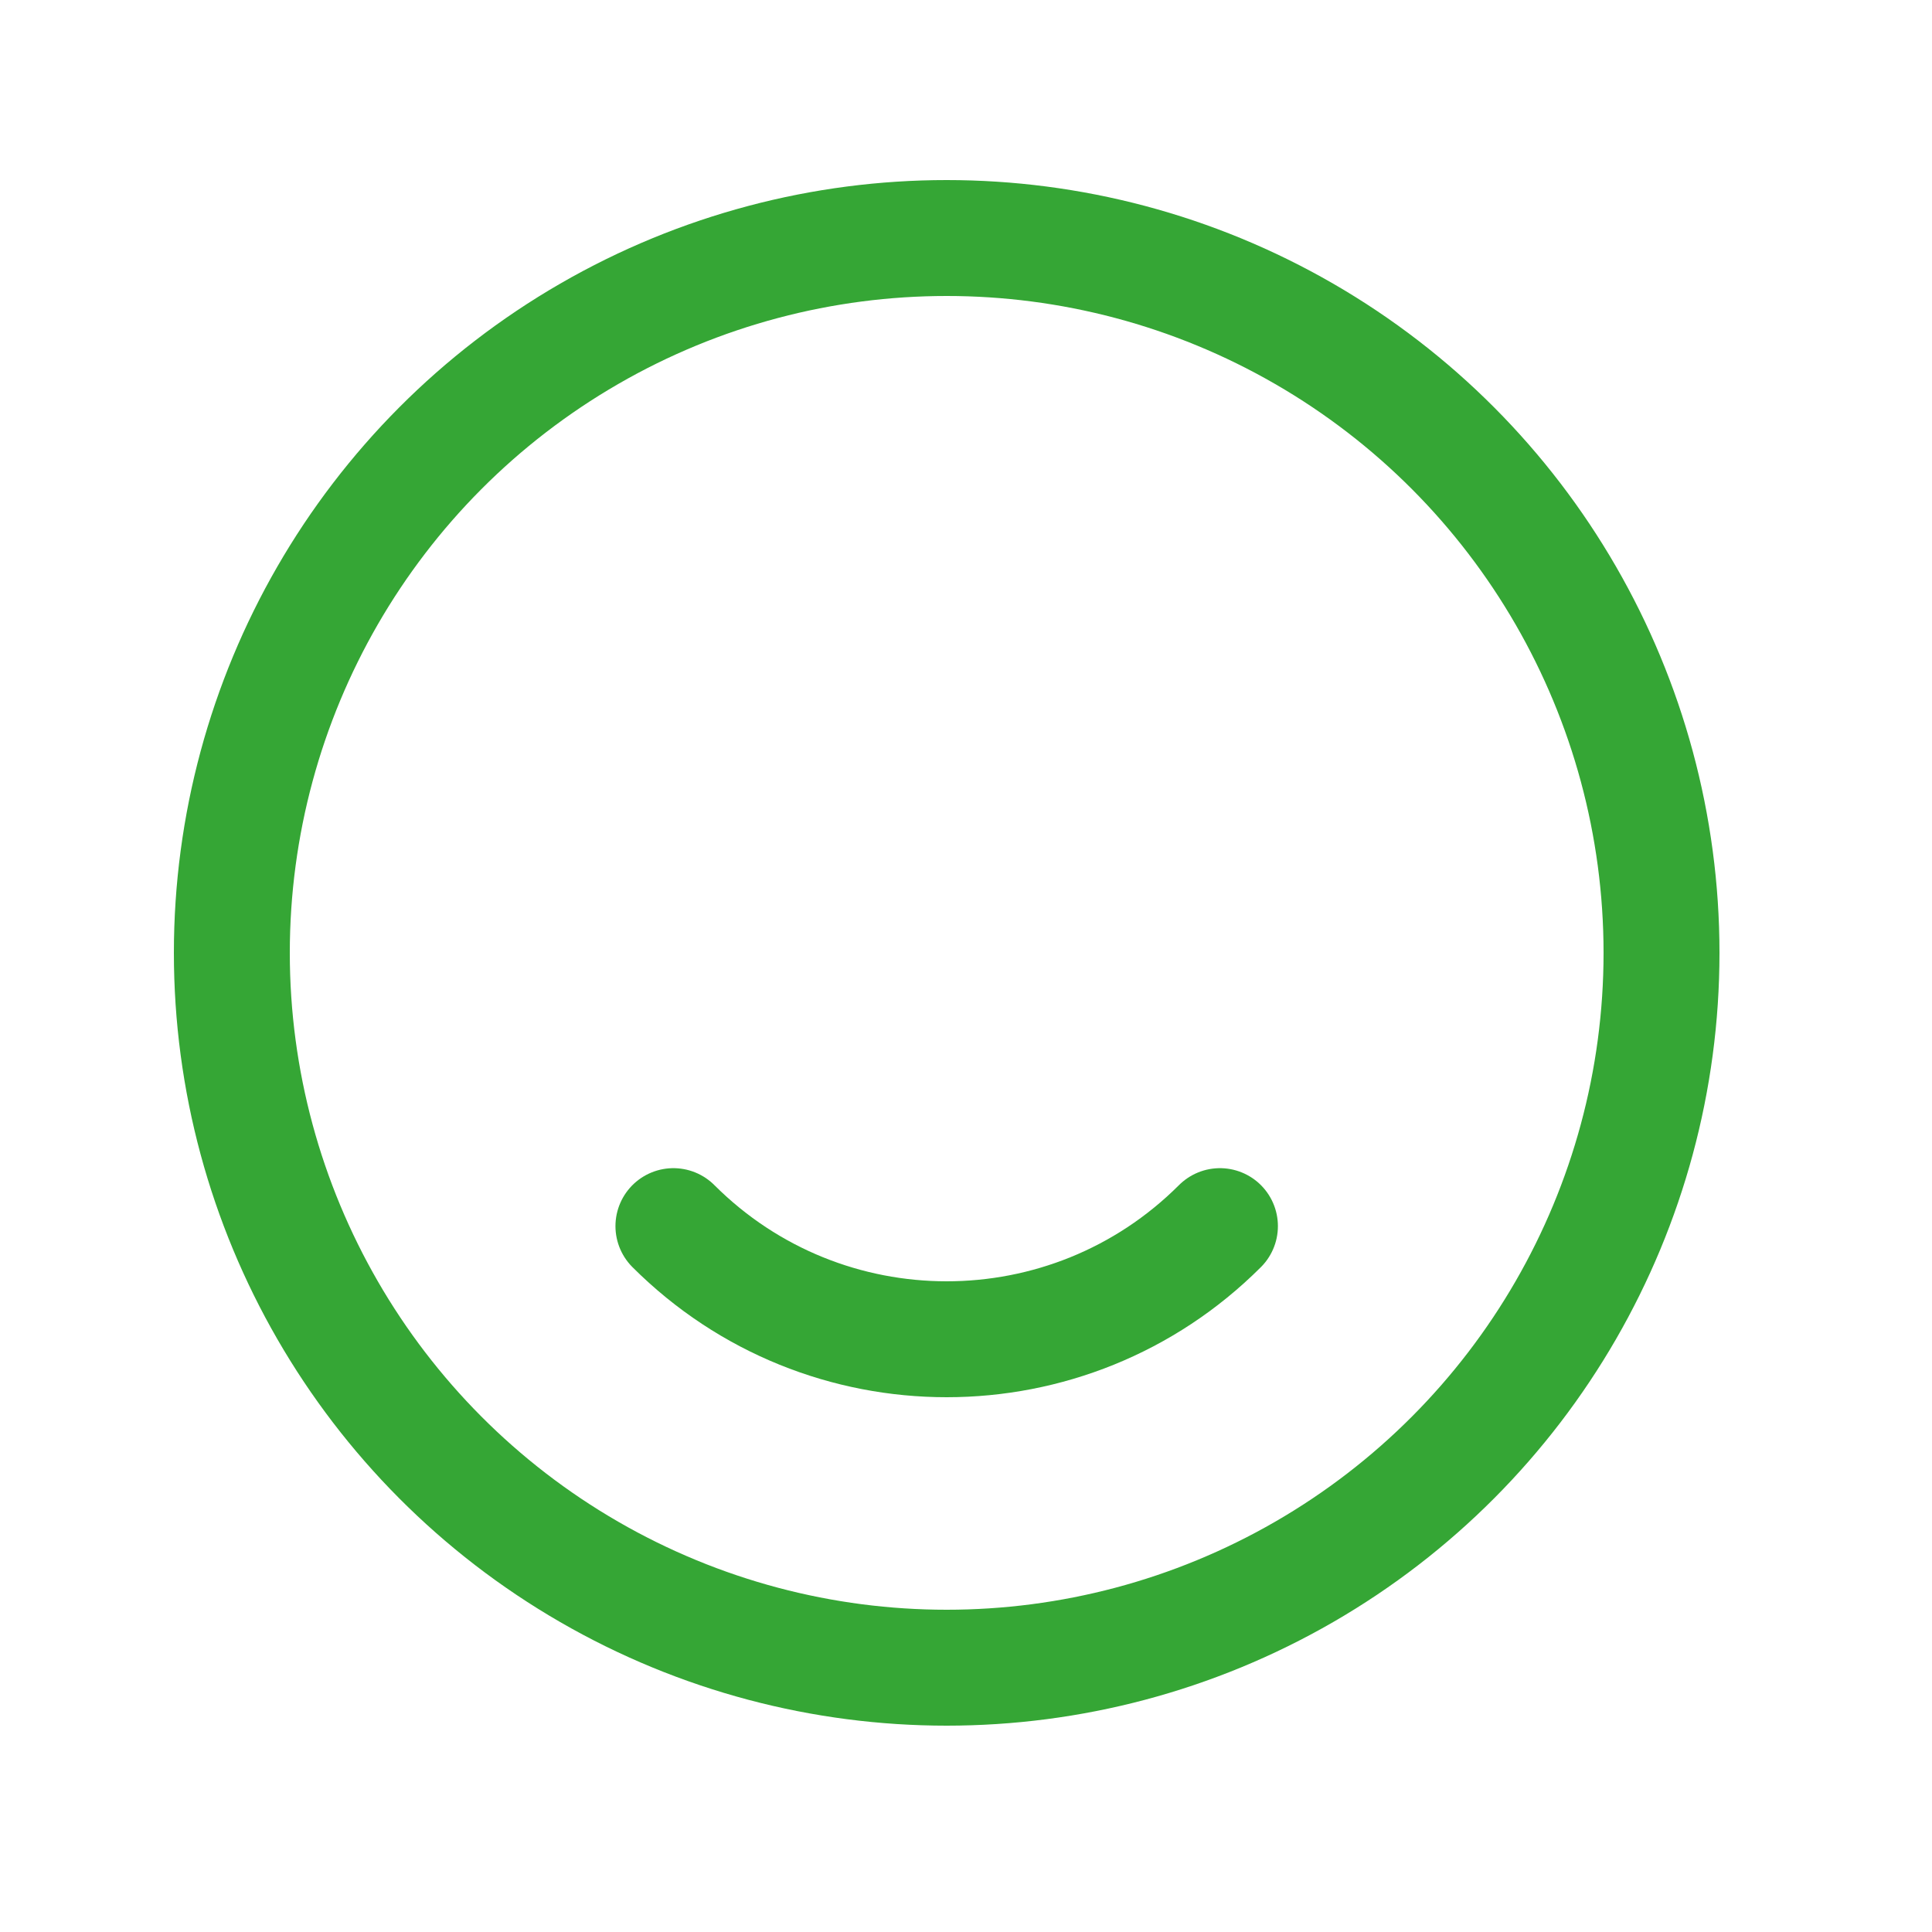
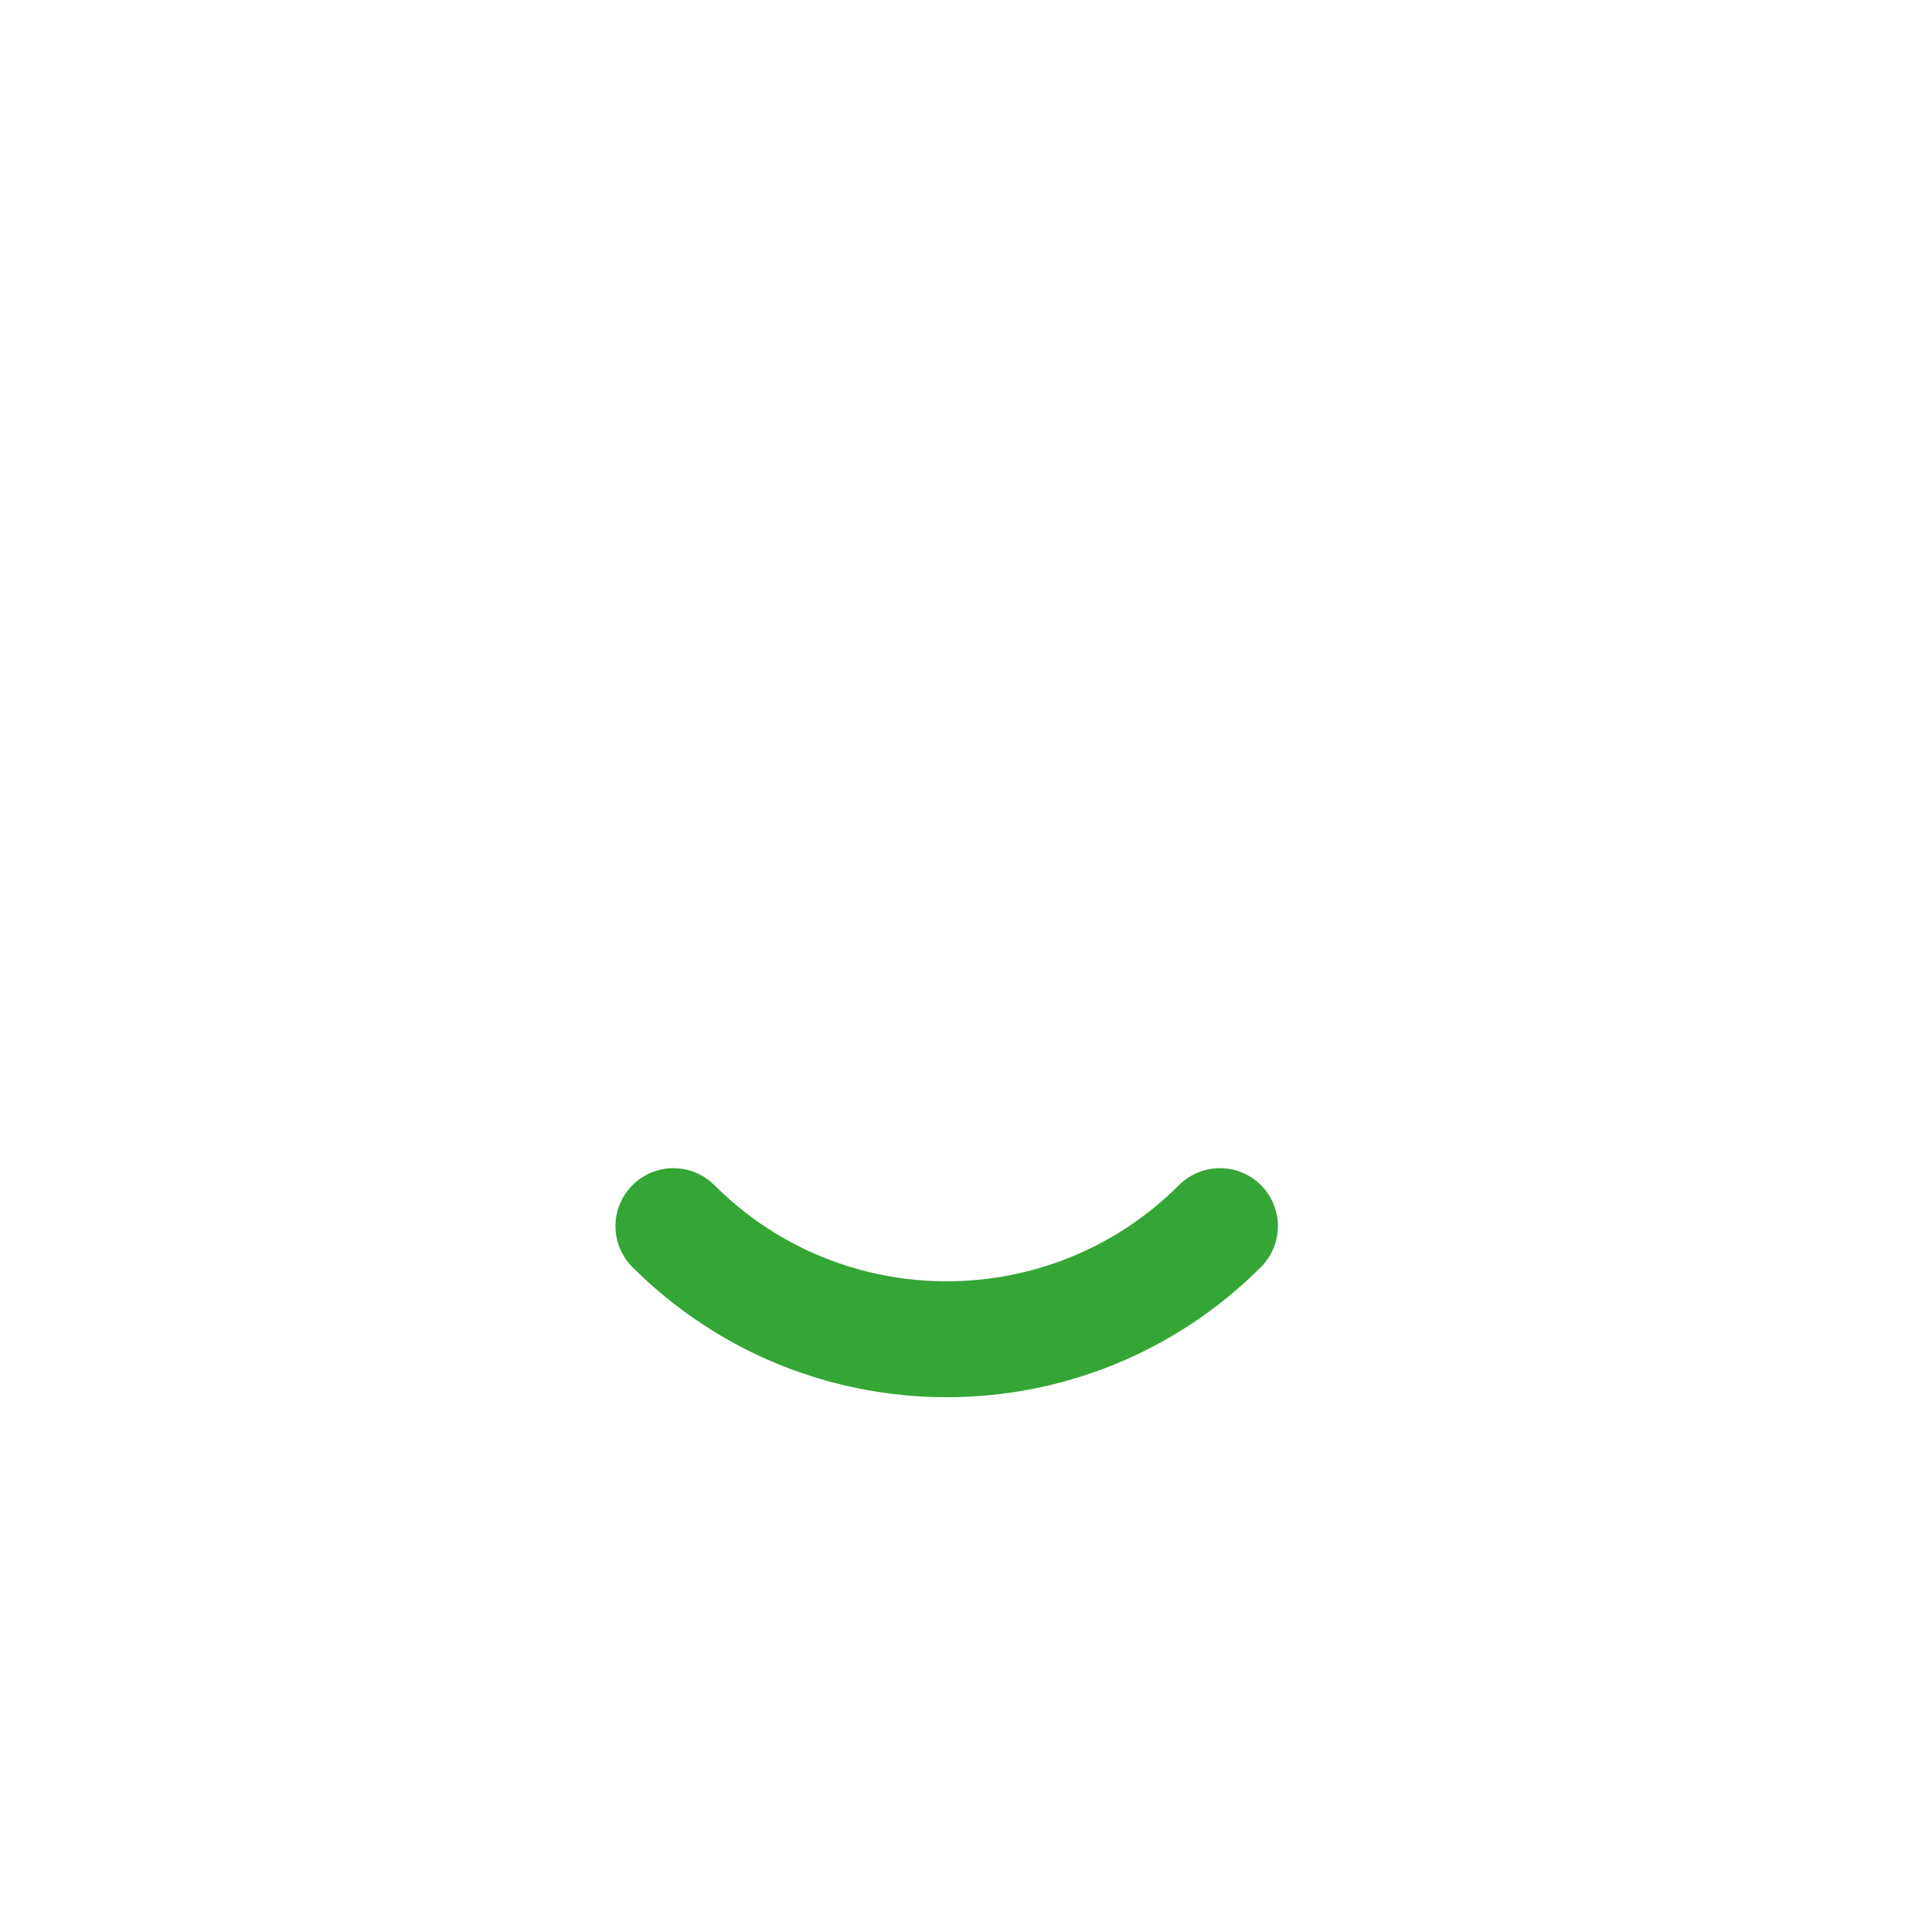
<svg xmlns="http://www.w3.org/2000/svg" width="25" height="25" viewBox="0 0 25 25" fill="none">
  <g clip-path="url(#clip0_2981_125391)">
-     <circle cx="12.25" cy="12.33" r="9.25" stroke="#35A635" stroke-width="1.5" />
    <path d="M15.786 15.866C13.833 17.818 10.667 17.818 8.714 15.866" stroke="#35A635" stroke-width="1.5" stroke-linecap="round" />
  </g>
  <defs>
    <clipPath id="clip0_2981_125391">
      <rect width="24" height="24" fill="white" transform="translate(0.25 0.33)" />
    </clipPath>
  </defs>
</svg>